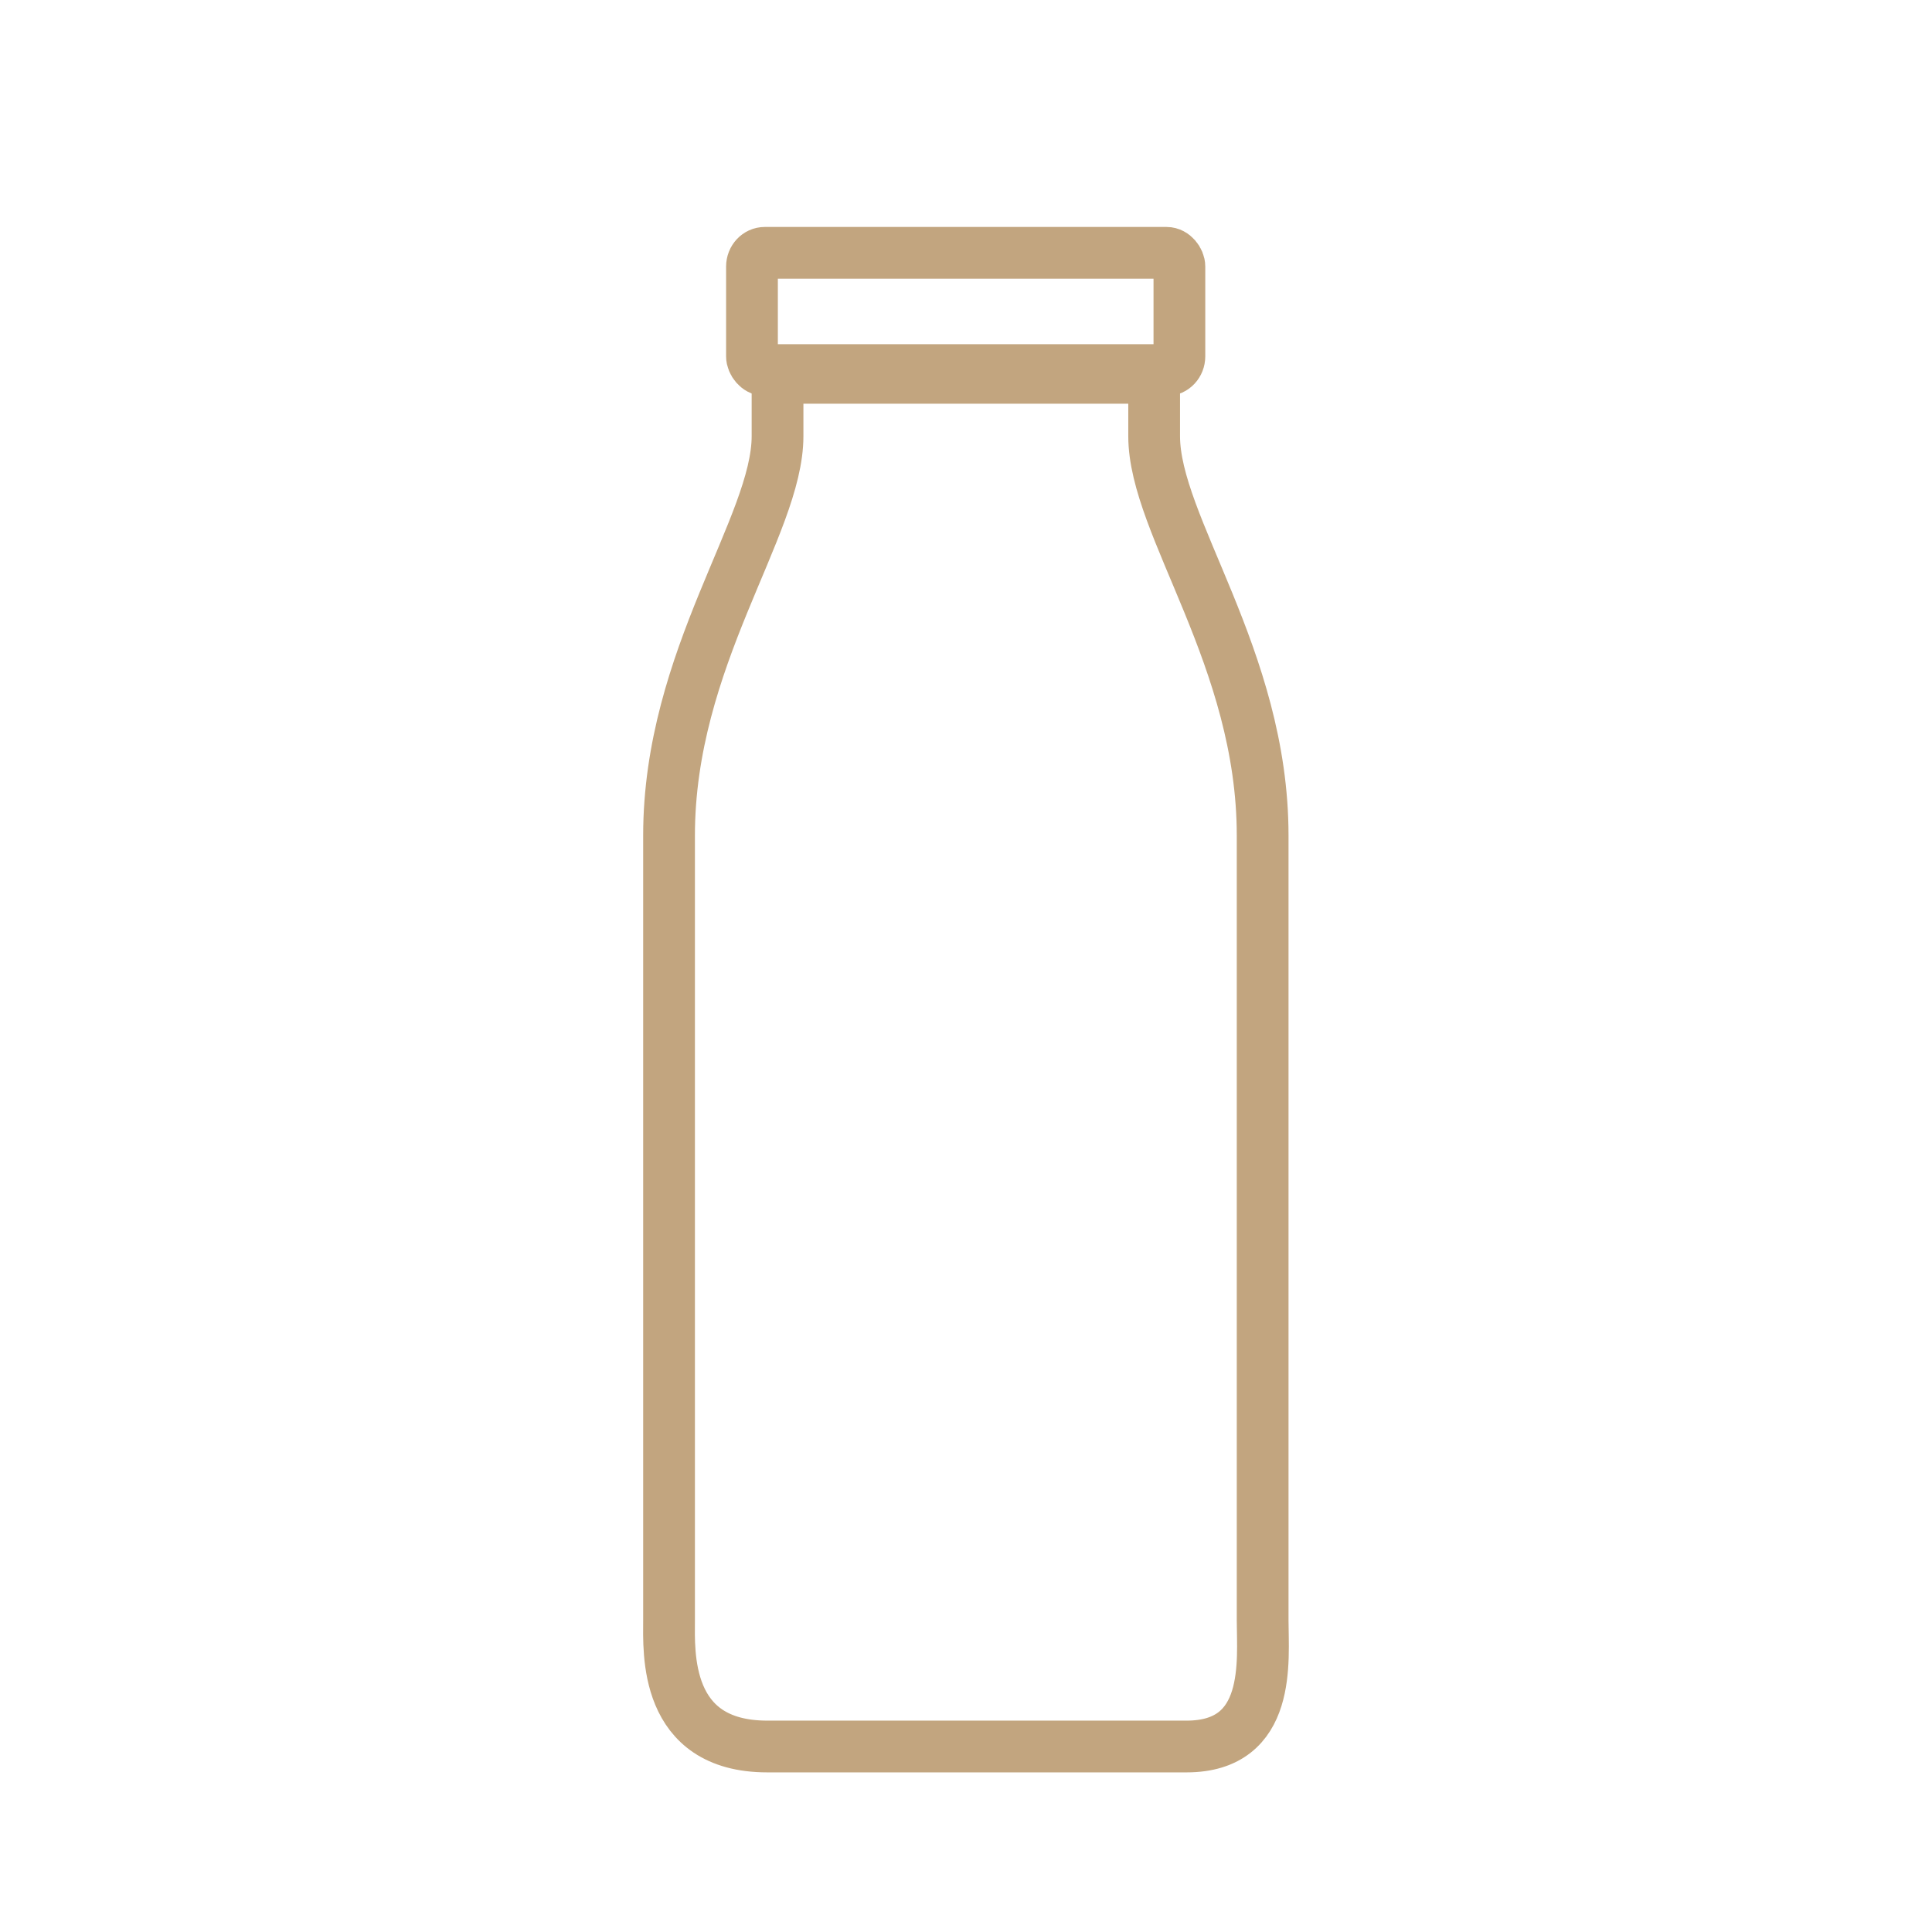
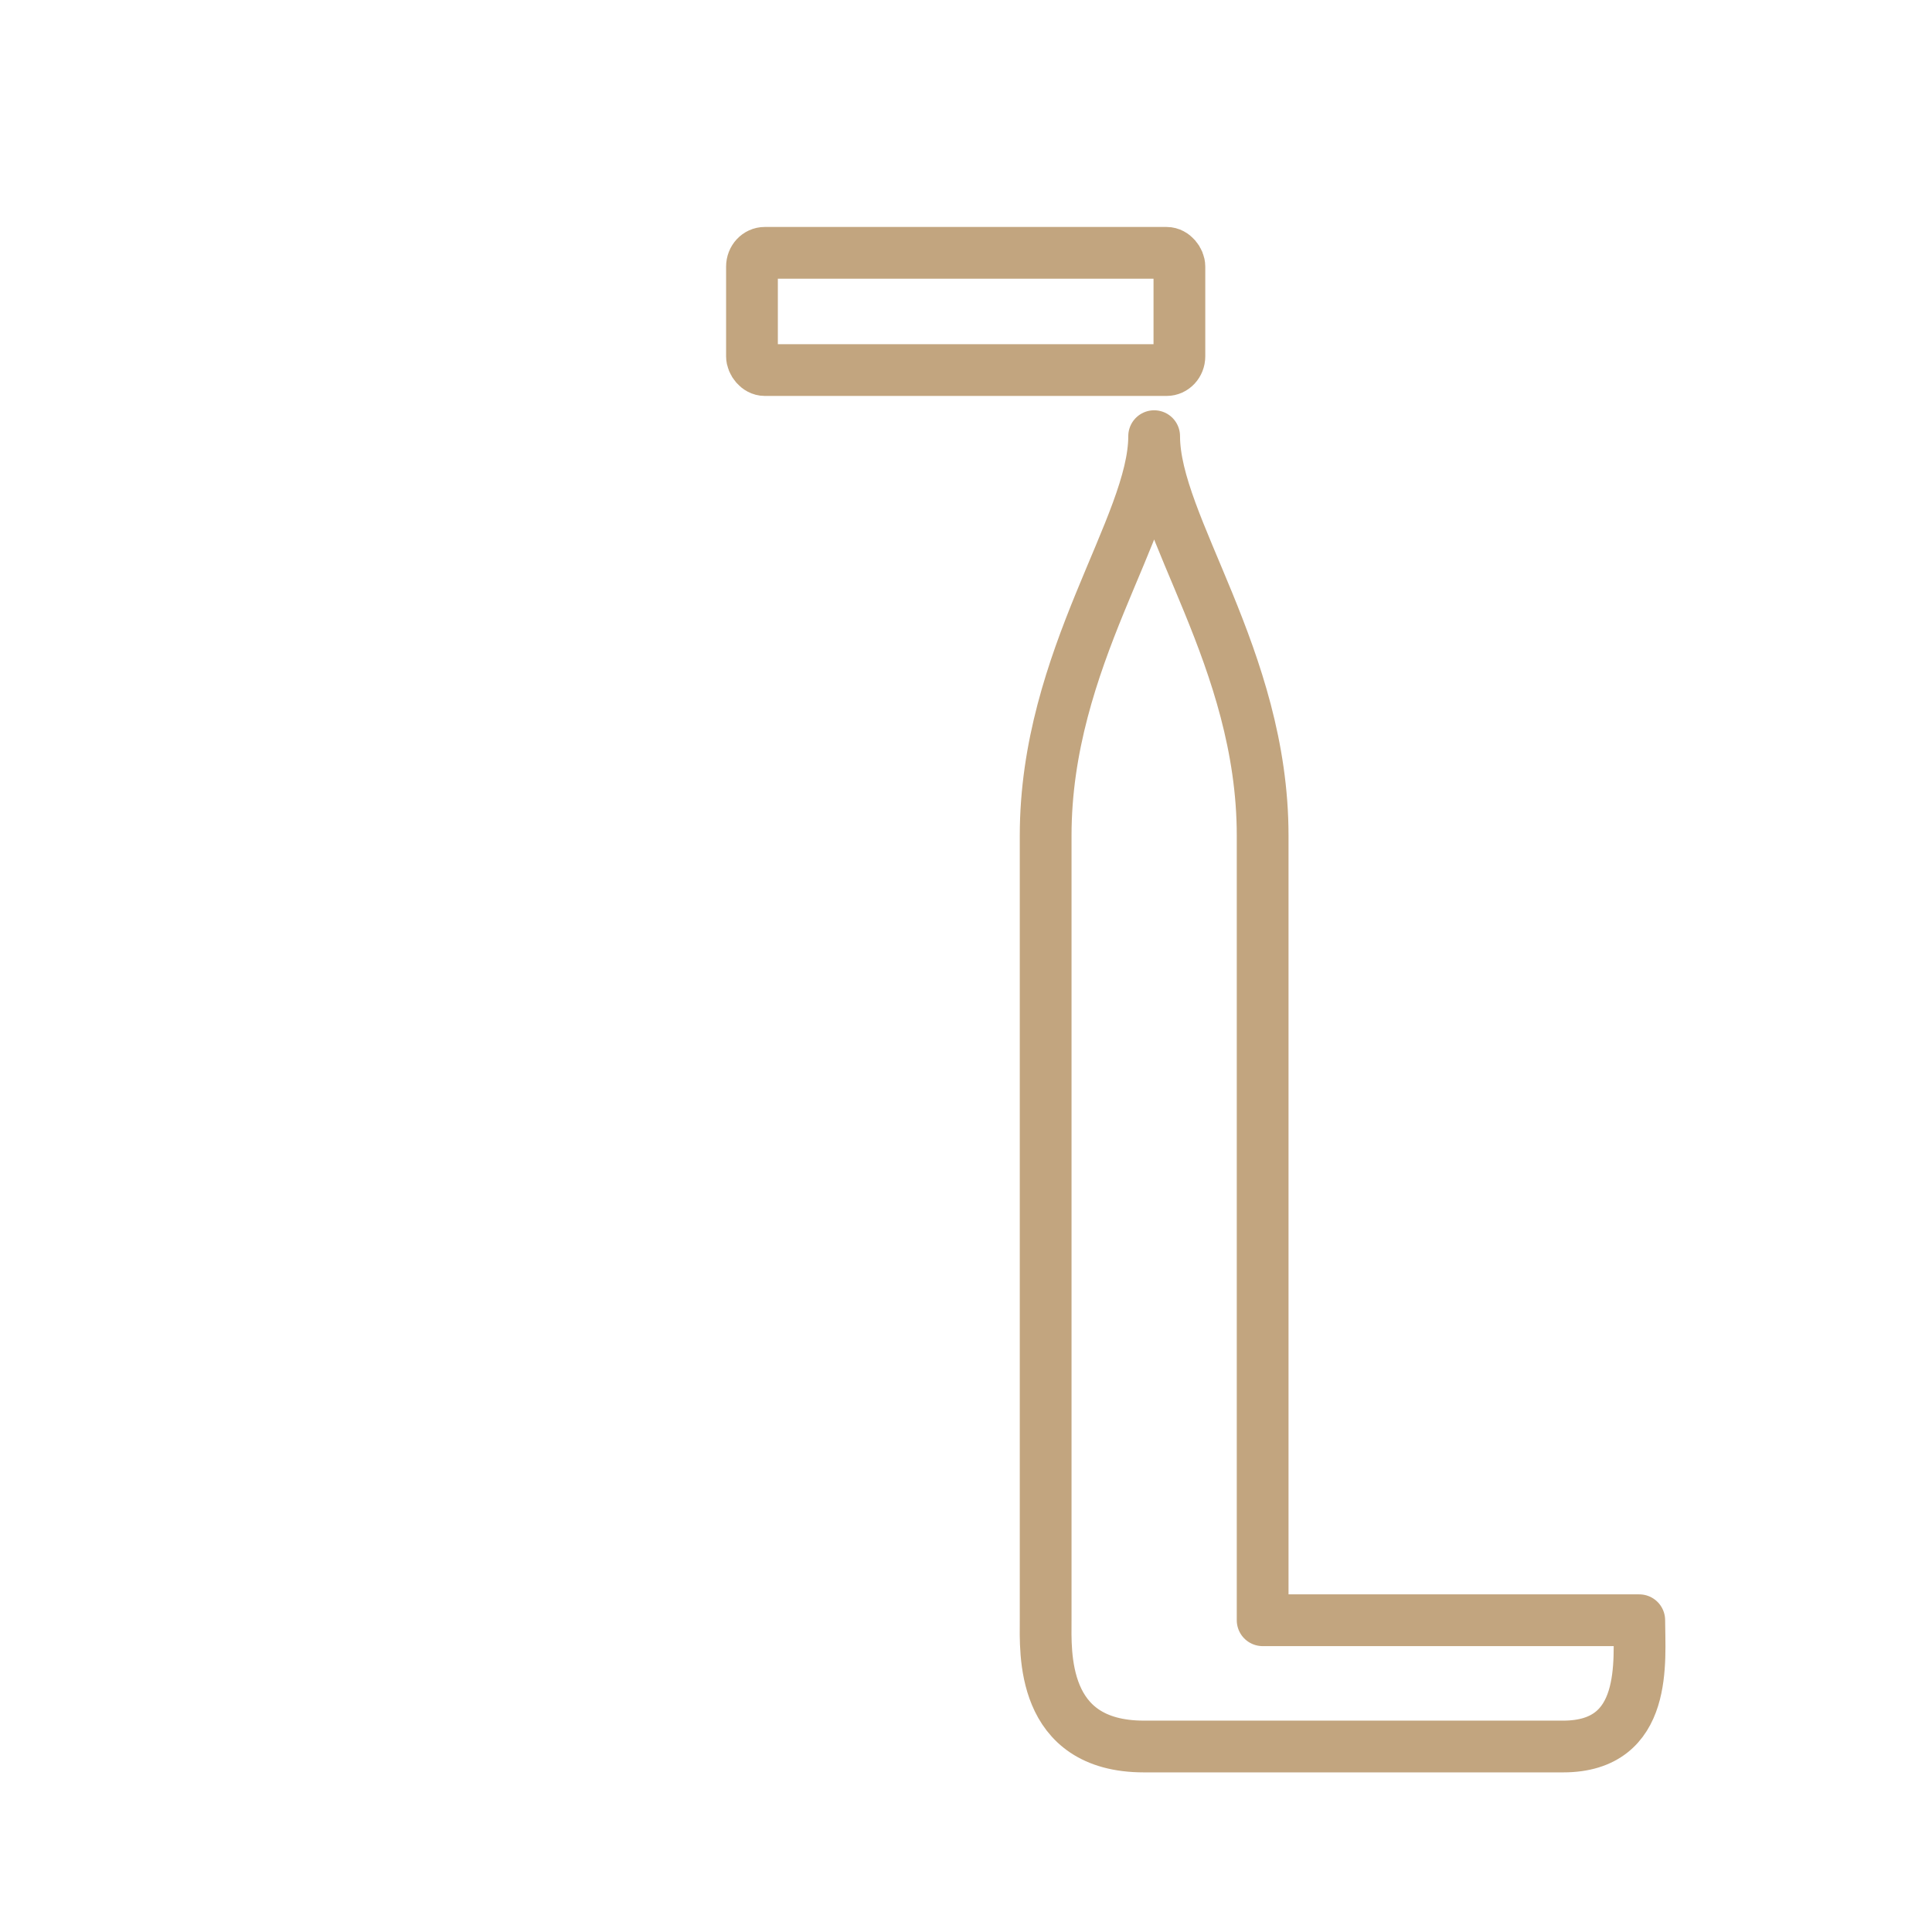
<svg xmlns="http://www.w3.org/2000/svg" xml:space="preserve" width="82px" height="82px" version="1.1" style="shape-rendering:geometricPrecision; text-rendering:geometricPrecision; image-rendering:optimizeQuality; fill-rule:evenodd; clip-rule:evenodd" viewBox="0 0 6.197 6.197">
  <defs>
    <style type="text/css">
   
    .str0 {stroke:#C2A57F;stroke-width:0.166;stroke-linecap:round;stroke-linejoin:round;stroke-miterlimit:22.926}
    .fil0 {fill:none}
   
  </style>
  </defs>
  <g id="Layer_x0020_1">
    <g id="_2453311099904">
      <g>
        <rect class="fil0 str0" x="2.412" y="0.811" width="1.371" height="0.376" rx="0.041" ry="0.044" />
-         <path class="fil0 str0" d="M4.05 5.197c0,-0.183 0,-2.407 0,-2.517 0,-0.57 -0.348,-0.993 -0.348,-1.281l0 -0.187 -0.604 0 -0.604 0 0 0.187c0,0.288 -0.348,0.711 -0.348,1.281 0,0.57 0,2.417 0,2.517 0,0.1 -0.018,0.405 0.315,0.405 0.344,0 0.939,0 1.345,0 0.275,0 0.244,-0.277 0.244,-0.405z" />
+         <path class="fil0 str0" d="M4.05 5.197c0,-0.183 0,-2.407 0,-2.517 0,-0.57 -0.348,-0.993 -0.348,-1.281c0,0.288 -0.348,0.711 -0.348,1.281 0,0.57 0,2.417 0,2.517 0,0.1 -0.018,0.405 0.315,0.405 0.344,0 0.939,0 1.345,0 0.275,0 0.244,-0.277 0.244,-0.405z" />
      </g>
    </g>
-     <rect class="fil0" width="6.197" height="6.197" />
  </g>
</svg>